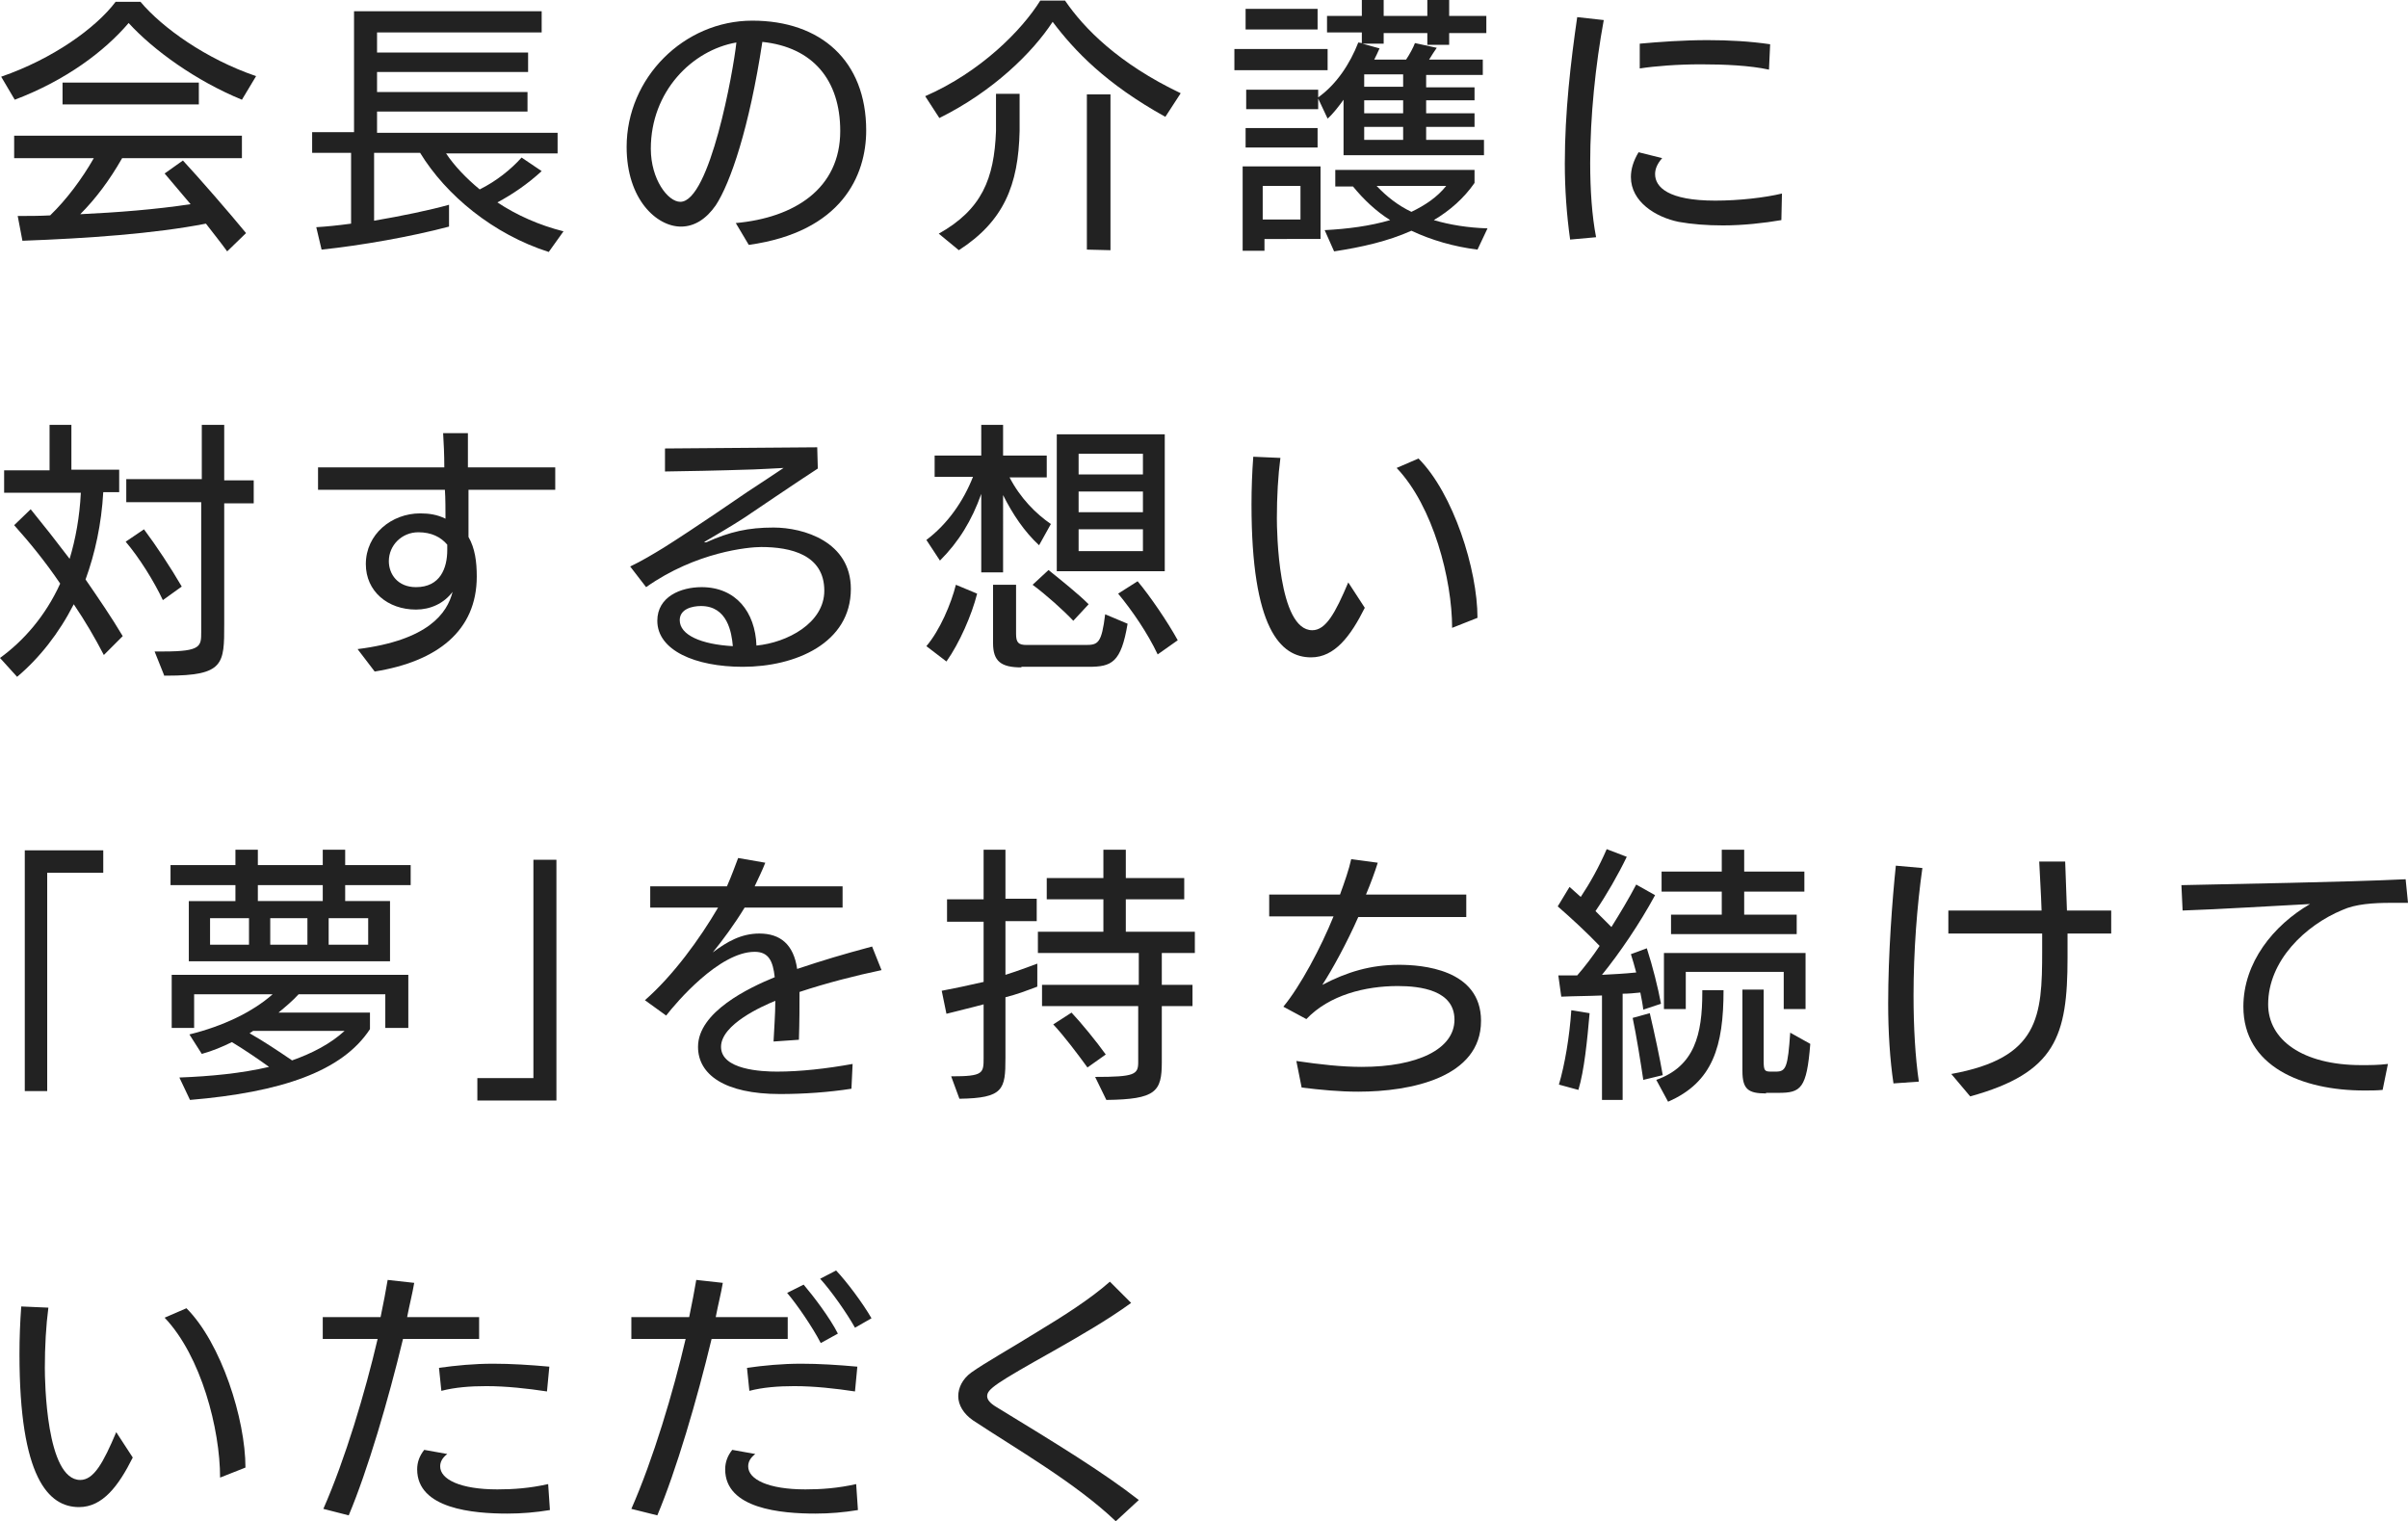
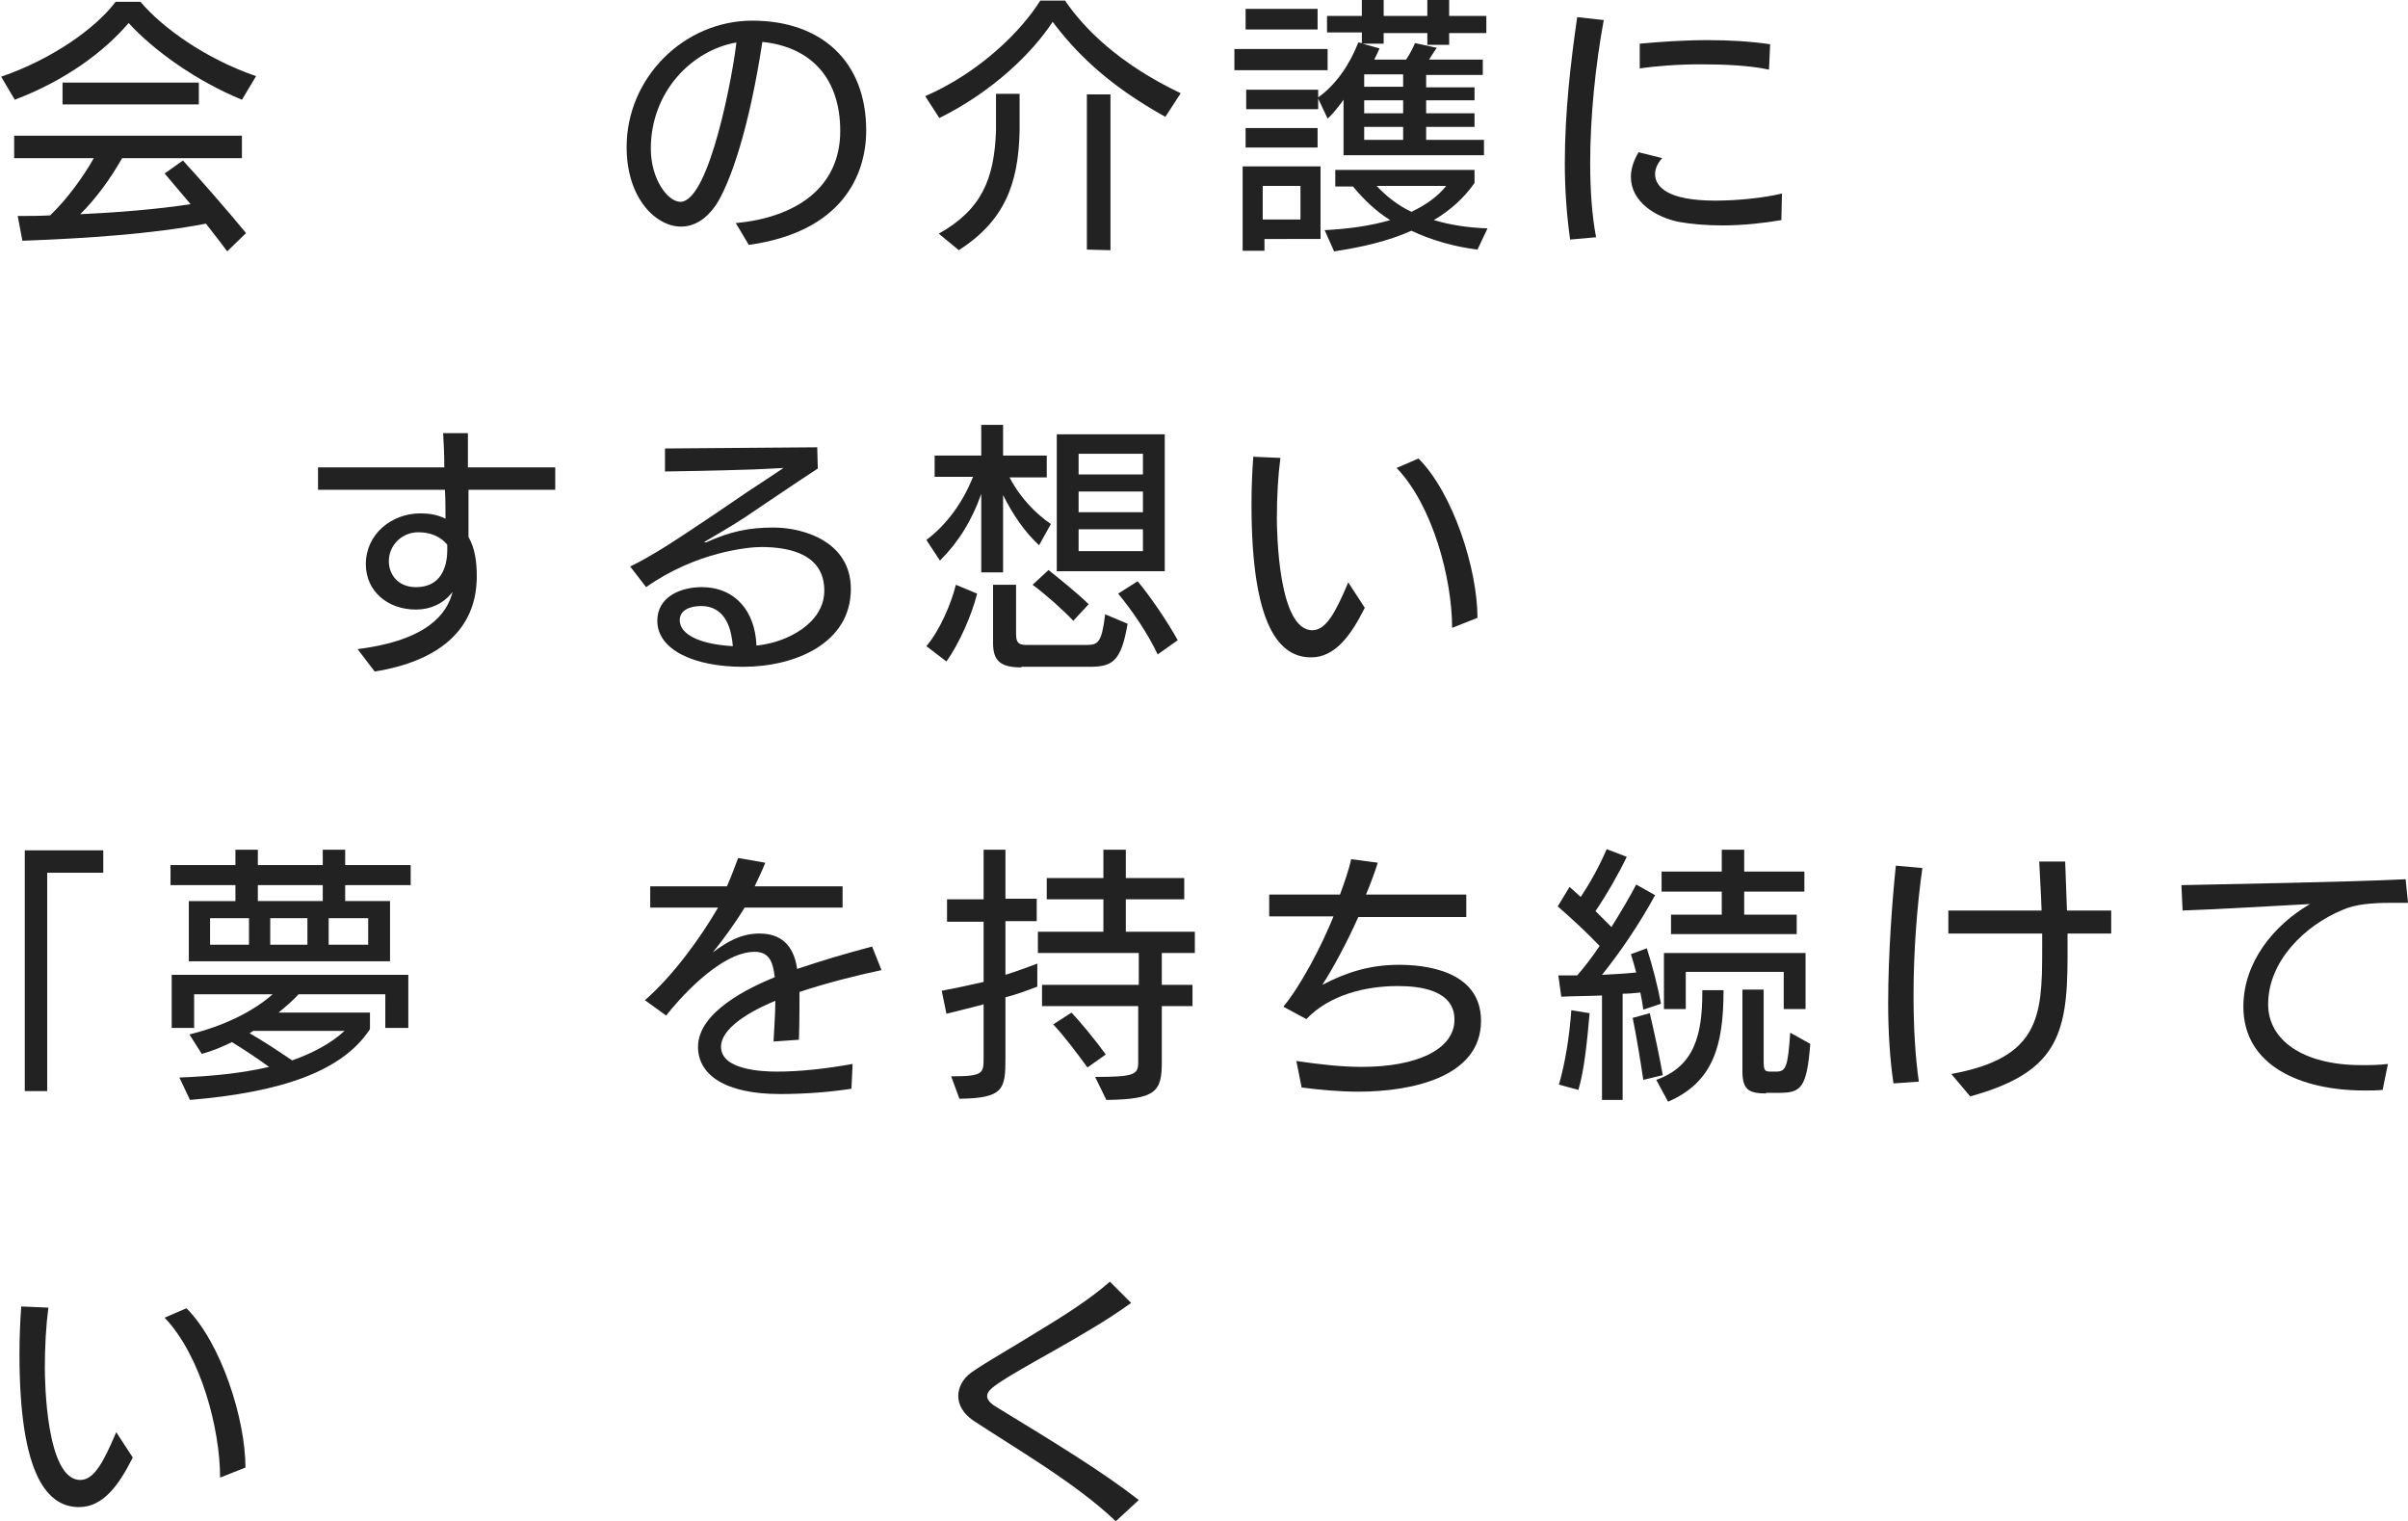
<svg xmlns="http://www.w3.org/2000/svg" version="1.1" id="レイヤー_1" x="0px" y="0px" width="408.1px" height="257.8px" viewBox="0 0 408.1 257.8" style="enable-background:new 0 0 408.1 257.8;" xml:space="preserve">
  <style type="text/css">
	.st0{fill:#222222;}
</style>
  <g>
    <path class="st0" d="M41,16.9c-7.8-3.2-15-8.4-19.2-13c-4.1,4.8-10.6,9.7-19.3,13l-2.3-3.9c8.7-3,16-8.2,19.4-12.7h4.2   c3.7,4.4,11.1,9.7,19.6,12.6L41,16.9z M38.5,42.6c-1-1.4-2.3-3-3.6-4.7c-8.7,1.7-20.1,2.5-31.1,2.9L3,36.6c1.8,0,3.6,0,5.5-0.1   c2.8-2.7,5.4-6.2,7.4-9.7H2.4v-3.8H41v3.8H20.7c-2.1,3.7-4.5,6.9-7.1,9.5c6.3-0.3,12.8-0.8,18.7-1.7l-4.4-5.2l3.1-2.2   c2.7,2.9,8,9,10.7,12.3L38.5,42.6z M10.6,17.7V14h23.1v3.7H10.6z" />
-     <path class="st0" d="M93,42.7c-9.4-3-17.4-9.6-21.8-16.8h-7.8v11.5c4.7-0.8,9.5-1.8,12.7-2.7v3.7c-6.4,1.7-14.9,3.2-21.6,3.9   l-0.9-3.8c1.7-0.1,3.7-0.3,5.9-0.6v-12h-6.6v-3.5h7.1V1.9h31.8v3.6H63.9v3.4h25.6v3.3H63.9v3.4h25.5v3.3H63.9v3.6h30.6v3.5H75.6   c1.4,2.1,3.4,4.2,5.7,6.1c2.8-1.4,5.2-3.3,7.1-5.4l3.4,2.3c-2.4,2.2-4.9,3.9-7.5,5.3c3.3,2.2,7.2,3.9,11.2,4.9L93,42.7z" />
    <path class="st0" d="M124.7,37.8c9.9-0.9,17.7-5.8,17.7-15.6c0-8.6-4.6-14.2-13.2-15.1c-2.2,14.5-5.4,23.9-7.9,27.7   c-1.6,2.3-3.6,3.6-5.9,3.6c-4.1,0-9.2-4.6-9.2-13.5c0-11.7,9.7-21.4,21.3-21.4c11.6,0,19.3,6.8,19.3,18.6c0,7.6-4.1,17.2-19.9,19.4   L124.7,37.8z M115.3,34.2c5,0,9-22.2,9.5-27c-7.5,1.3-14.5,8.3-14.5,18C110.3,30.4,113.2,34.2,115.3,34.2L115.3,34.2z" />
    <path class="st0" d="M197.5,19.8c-10.1-5.6-15.4-11.2-19.1-16.1C175,8.9,168.3,15.5,159.2,20l-2.4-3.7c9.4-4.1,16.4-11.2,19.5-16.2   h4.2c3.2,4.7,9.1,10.7,19.6,15.7L197.5,19.8z M159.1,39.6c7.3-4.1,9.4-9.3,9.7-17.4c0-1,0-5.1,0-6.3h4c0,1.2,0,5.4,0,6.3   c-0.2,9.2-2.7,15.3-10.3,20.2L159.1,39.6z M184.2,42.3V16h4v26.4L184.2,42.3z" />
    <path class="st0" d="M209.2,11.8V8.3H225v3.6H209.2z M214.3,40.5v2h-3.7V28.2h13.2v12.3H214.3z M227.7,26.4v-9.5   c-0.8,1.1-1.7,2.3-2.7,3.2l-1.6-3.4v1.8h-12.2v-3.3h12.2v1.3c3.1-2.2,5.4-5.7,6.8-9.3l0.6,0.1V5.5h-5.9V2.7h5.9V0h3.7v2.7h7.4V0   h3.7v2.7h6.3v2.9h-6.3v2h-3.7v-2h-7.4v1.8h-3.6l2.9,0.8c-0.3,0.7-0.6,1.3-0.9,1.9h5.4c0.6-0.9,1.2-2,1.5-2.8l3.7,0.8   c-0.4,0.6-0.9,1.3-1.3,2h9.1v2.6h-9.6v2.1h8.2V17h-8.2v2.2h8.2v2.3h-8.2v2.2h9.8v2.6H227.7z M211.1,5V1.5h12.2V5H211.1z M211.1,25   v-3.3h12.2V25H211.1z M220.4,31.5H214v5.7h6.4V31.5z M250.4,42.3c-4-0.5-7.8-1.6-11.2-3.2c-4,1.8-8.5,2.8-13.1,3.5l-1.6-3.6   c3.9-0.2,7.7-0.7,11.1-1.7c-2.4-1.5-4.5-3.5-6.3-5.7h-3v-2.8h23.6V31c-1.8,2.6-4.2,4.7-6.9,6.3c2.7,0.8,5.8,1.3,9.1,1.4L250.4,42.3   z M237.8,12.6h-6.6v2.1h6.6V12.6z M237.8,17h-6.6v2.2h6.6V17z M237.8,21.5h-6.6v2.2h6.6V21.5z M233.3,31.5c1.7,1.8,3.6,3.3,5.9,4.4   c2.3-1.1,4.4-2.5,5.9-4.4H233.3z" />
    <path class="st0" d="M266.1,40.6c-0.6-4.3-0.9-8.6-0.9-12.9c0-8.7,1-17.2,2.1-24.8l4.5,0.5c-1.4,7.6-2.3,16.3-2.3,24.2   c0,4.6,0.3,9,1,12.6L266.1,40.6z M301.9,37.3c-2.9,0.5-6.5,0.9-9.9,0.9c-2.7,0-5.3-0.2-7.5-0.6c-3.9-0.8-8.1-3.4-8.1-7.6   c0-1.3,0.4-2.7,1.3-4.2l4,1c-0.8,0.9-1.2,1.8-1.2,2.7c0,2.2,2.2,4.5,10.2,4.5c4,0,8.4-0.5,11.3-1.2L301.9,37.3z M299.8,11.8   c-3.2-0.7-7.5-0.9-11.5-0.9c-4,0-7.8,0.3-10.4,0.7l0-4.2c3.3-0.3,7.4-0.6,11.5-0.6c3.6,0,7.2,0.2,10.6,0.7L299.8,11.8z" />
-     <path class="st0" d="M17.6,111c-1.5-2.9-3.2-5.8-5.1-8.6c-2.5,4.9-5.8,9.1-9.6,12.3L0,111.5c4-2.9,7.7-7.1,10.2-12.6   C7.7,95.2,5,91.9,2.4,89l2.8-2.7c2.2,2.7,4.4,5.5,6.6,8.4c1-3.3,1.7-7.1,1.9-11.2h-13v-3.8h7.7V72h3.7v7.6h8.1v3.8h-2.7   c-0.3,5.4-1.4,10.4-3,14.8c2.2,3.2,4.4,6.4,6.3,9.6L17.6,111z M27.6,101.7c-1.5-3.2-4-7.2-6.3-9.9l3.1-2.1c2.1,2.8,4.6,6.6,6.4,9.7   L27.6,101.7z M27.8,114.4l-1.6-4c0.6,0,1.1,0,1.6,0c6.3,0,6.3-0.9,6.3-3.3v-22H21.4v-3.9h12.8V72H38v9.4h5v3.9h-5v20.5   c0,6.7,0,8.7-9.7,8.7H27.8z" />
    <path class="st0" d="M60.6,110c12-1.5,15.2-6.1,16.1-9.7c-1.5,2-3.8,3-6.2,3c-4.8,0-8.5-3.1-8.5-7.7c0-5.1,4.4-8.6,9.2-8.6   c1.5,0,2.9,0.2,4.3,0.9c0-1.2,0-3.6-0.1-4.9l-21.5,0v-3.8l21.4,0c0-2.2-0.1-4.2-0.2-5.8h4.2c0,1.7,0,3.7,0,5.8h14.8v3.8H79.4V91   c1.1,1.9,1.4,4.2,1.4,6.7c0,9.2-6.7,14.4-17.3,16.1L60.6,110z M70.9,90.2c-2.8,0-5,2.2-5,4.9c0,2.2,1.5,4.4,4.6,4.4   c4.1,0,5.3-3.2,5.3-6.3c0-0.3,0-0.6,0-0.9C74.7,91,73.1,90.2,70.9,90.2z" />
    <path class="st0" d="M138.6,79.4c-2.8,1.8-12.4,8.3-12.4,8.3c-2.3,1.5-4.9,3-6.6,4c-0.2,0.1-0.2,0.1-0.2,0.2s0,0,0.1,0   c0,0,0.1,0,0.2,0c4-1.8,7.1-2.5,11.4-2.5c5.1,0,13.1,2.4,13.1,10.4c0,9.2-9.4,13.2-18.3,13.2c-8.1,0-14.5-2.8-14.5-7.8   c0-4.1,4-5.7,7.5-5.7c5.8,0,9.1,4.2,9.3,9.9c5.2-0.5,11.5-3.8,11.5-9.3c0-6.1-5.7-7.4-10.7-7.4c-2.1,0-11,0.8-19.5,6.8l-2.7-3.5   c1.9-0.9,3.9-2.1,5.7-3.2c4.8-3,14.1-9.4,14.1-9.4c1.1-0.7,6.2-4.1,6.2-4.1s-5.3,0.3-6.7,0.3c-2.5,0.1-11.7,0.3-13.4,0.3l0-3.9   l25.8-0.2L138.6,79.4z M118.8,102.7c-1.5,0-3.6,0.5-3.6,2.4c0,2.5,3.6,4.1,9,4.4C124,107.2,123.3,102.7,118.8,102.7L118.8,102.7z" />
    <path class="st0" d="M157,109.5c2.3-2.7,4.2-7.2,5-10.4l3.6,1.5c-0.9,3.6-3,8.4-5.2,11.5L157,109.5z M166.3,97V83.7   c-1.6,4.5-3.8,8.1-7,11.3l-2.3-3.5c3.6-2.7,6.3-6.6,7.9-10.7h-6.5v-3.6h7.9V72h3.7v5.2l7.4,0v3.7h-6.3c1.8,3.5,4.5,6.2,7,7.9   l-2,3.6c-2.5-2.3-4.5-5.3-6.1-8.5V97H166.3z M173.1,113.1c-3.4,0-4.8-1-4.8-4.1v-9.9h3.9v8.3c0,1.5,0.4,1.9,1.8,1.9H184   c2.1,0,2.7-0.3,3.3-5.2l3.8,1.6c-1.1,6.6-2.7,7.3-6.6,7.3H173.1z M181.9,105.2c-1.7-1.8-4.6-4.4-6.9-6.1l2.7-2.5   c2.1,1.7,5,4,6.8,5.8L181.9,105.2z M179.1,96.8V73.6h18.3v23.2H179.1z M193.7,76.9h-10.9v3.5h10.9V76.9z M193.7,83.3h-10.9v3.5   h10.9V83.3z M193.7,89.7h-10.9v3.7h10.9V89.7z M196.2,110.9c-1.7-3.6-4.3-7.4-6.7-10.3l3.3-2.1c2.1,2.5,5.1,6.9,6.8,10L196.2,110.9   z" />
    <path class="st0" d="M231.3,103c-2.4,4.8-5.1,8.4-9.1,8.4c-5.2,0-10.1-4.9-10.1-25.9c0-2.7,0.1-5.4,0.3-8.1l4.6,0.2   c-0.4,3-0.6,6.6-0.6,10.2c0,2.1,0.2,19,6,19c2.3,0,3.9-2.9,6.1-8.1L231.3,103z M246.1,106.4c0-8.2-3.2-20.6-9.4-27.1l3.7-1.6   c5.9,5.9,10,18.8,10,27L246.1,106.4z" />
    <path class="st0" d="M4.2,184.9v-40.8h13.3v3.8H8v37H4.2z" />
    <path class="st0" d="M32,162.9v-10.2h7.9V150h-11v-3.4h11V144h3.8v2.6h11V144h3.8v2.6h11.1v3.4H58.5v2.7h7.6v10.2H32z M65.3,174.2   v-5.7H50.6c-1,1.1-2.2,2.1-3.4,3.1h15.5v2.8c-4.7,7.2-15.1,10.7-30.5,12l-1.8-3.8c5.3-0.2,10.5-0.7,15.2-1.8   c-1.8-1.3-4.3-3-6.3-4.2c-1.6,0.8-3.3,1.5-5.1,2l-2.1-3.3c5.7-1.4,10.7-3.8,14.1-6.8H32.9v5.7h-3.8v-9h40.1v9H65.3z M42.2,155.6   h-6.6v4.5h6.6V155.6z M42.9,174.7l-0.6,0.4c2.3,1.3,5,3.1,7.2,4.6c3.4-1.2,6.5-2.8,8.9-5H42.9z M54.7,150h-11v2.7h11V150z    M52.1,155.6h-6.3v4.5h6.3V155.6z M62.4,155.6h-6.7v4.5h6.7V155.6z" />
-     <path class="st0" d="M80.9,186.5v-3.8h9.5v-37h3.9v40.8H80.9z" />
    <path class="st0" d="M144.3,184.5c-3.8,0.6-8.1,0.9-12.1,0.9c-9.4,0-13.9-3.3-13.9-8c0-5.9,8.6-10,13-11.8c-0.3-2.7-1-4.3-3.4-4.3   c-6,0-13.3,8.6-15,10.8l-3.6-2.6c4.8-4.2,9.3-10.4,12.4-15.7h-11.5v-3.6h13c0.8-1.8,1.4-3.5,1.9-4.8l4.6,0.8   c-0.5,1.3-1.2,2.7-1.8,4h14.9v3.6h-16.6c-1.7,2.8-3.7,5.5-5.4,7.6c2.4-1.8,4.8-3.2,7.9-3.2c3.5,0,5.8,1.8,6.4,6   c4.5-1.5,7.5-2.4,12.7-3.8l1.6,4c-4.3,0.9-9.4,2.2-13.9,3.7c0,2.3,0,5-0.1,8.1l-4.3,0.3c0.1-2.2,0.3-4.6,0.3-6.9   c-2.2,0.9-9.2,4-9.2,7.8c0,3.9,6.9,4.2,9.5,4.2c3.9,0,8.4-0.5,12.8-1.3L144.3,184.5z" />
    <path class="st0" d="M161.2,182.4c5.5,0,5.5-0.5,5.5-3.2v-9c-2.2,0.6-4.4,1.1-6.3,1.6l-0.8-3.9c2.1-0.4,4.5-0.9,7.1-1.5v-10.2h-6.2   v-3.8h6.2V144h3.7v8.3h5.3v3.8h-5.3v9.1c1.9-0.6,3.8-1.3,5.4-1.9v3.9c-1.6,0.6-3.4,1.3-5.4,1.8v10.3c0,5.3-0.3,6.8-7.8,6.9   L161.2,182.4z M185.6,182.5c6.7,0,7.3-0.4,7.3-2.5v-9.5h-16.3v-3.6H193v-5.4h-17.1v-3.6h11.1v-5.5h-9.6v-3.6h9.6V144h3.8v4.8h9.9   v3.6h-9.9v5.5h11.7v3.6h-5.6v5.4h5.2v3.6h-5.2v9.5c0,5-1,6.3-9.4,6.4L185.6,182.5z M184.3,180.9c-1.6-2.2-4-5.4-5.8-7.3l3.1-2   c1.7,1.8,4.3,5,5.8,7.1L184.3,180.9z" />
    <path class="st0" d="M219.7,179.8c4.1,0.6,7.7,1,11.1,1c9.4,0,15.7-3,15.7-8s-5.8-5.7-9.6-5.7c-5.5,0-11.6,1.5-15.5,5.6l-3.9-2.1   c2.9-3.5,6.4-10.1,8.5-15.3h-10.9v-3.7l12,0c0.8-2.2,1.5-4.2,1.9-6l4.5,0.6c-0.5,1.6-1.2,3.5-2,5.4l17,0v3.8h-18.3   c-1.9,4.3-4.4,8.9-6.1,11.5c4.2-2.2,8.2-3.4,13-3.4c3.8,0,13.9,0.7,13.9,9.5c0,9.6-11.9,12-20.8,12c-3.2,0-6.3-0.3-9.6-0.7   L219.7,179.8z" />
    <path class="st0" d="M271.5,186.5v-17.8c-2.3,0.1-4.6,0.1-6.9,0.2l-0.5-3.6c1.1,0,2.2,0,3.2,0c1.3-1.5,2.6-3.2,3.8-5   c-2.2-2.3-4.8-4.7-7.1-6.7l2-3.3l1.9,1.7c1.6-2.4,3.1-5.1,4.4-8.1l3.4,1.3c-1.5,3.1-3.4,6.4-5.3,9.2c0.9,0.9,1.8,1.8,2.7,2.7   c1.5-2.4,3-4.9,4.2-7.2l3.2,1.8c-2.6,4.8-6,9.8-9,13.5c2-0.1,3.9-0.2,5.8-0.4c-0.3-1.1-0.6-2.2-0.9-3.1l2.7-1   c1,3.1,1.9,6.7,2.4,9.4l-3,1c-0.1-0.9-0.3-1.9-0.5-2.9c-1,0.1-2,0.2-3,0.2v18H271.5z M264.2,183.8c1-3.4,1.8-8.1,2.1-12.6l3.1,0.5   c-0.4,4.6-0.9,9.7-1.9,13L264.2,183.8z M278.5,183c-0.4-2.7-1.2-7.7-1.8-10.5l2.9-0.8c0.8,3.4,1.7,7.6,2.2,10.5L278.5,183z    M280.7,183c6.5-2.3,7.8-7.7,7.8-14.8v-0.4h3.6c0,9.5-1.8,15.6-9.4,18.9L280.7,183z M283.2,158.4V155h8.6v-3.9h-10.2v-3.4h10.2V144   h3.8v3.7h10.2v3.4h-10.2v3.9h8.9v3.3H283.2z M302.3,171v-6.3h-16.6v6.3H282v-9.5H306v9.5H302.3z M299.3,185.3c-3,0-4-0.7-4-3.8   v-13.8h3.6v12.1c0,1.7,0.2,1.8,1.3,1.8h0.8c1.7,0,2-0.8,2.4-6.6l3.4,1.9c-0.6,7.6-1.6,8.3-5.4,8.3H299.3z" />
    <path class="st0" d="M320.9,183.6c-0.6-4-0.9-8.8-0.9-13.5c0-8.5,0.7-17.6,1.3-23.4l4.5,0.4c-0.9,6.3-1.5,14.1-1.5,21.6   c0,5.4,0.3,10.5,0.9,14.6L320.9,183.6z M330.7,182c14.9-2.7,15.4-9.7,15.4-20.8c0-0.8,0-2.2,0-3h-15.9v-3.9l15.8,0   c-0.1-3.1-0.3-6-0.4-8.3h4.4l0.3,8.3l7.5,0v3.9l-7.4,0c0,1.3,0,2.7,0,4.1c0,13.3-2,19.5-16.5,23.5L330.7,182z" />
    <path class="st0" d="M403.8,184.7c-1,0.1-2,0.1-3.1,0.1c-10.6,0-20.5-4.1-20.5-14.2c0-7.5,5.1-13.8,11.3-17.4   c-6,0.3-15.4,0.9-21.6,1.1l-0.2-4.3c8.6-0.2,27.7-0.5,38-1l0.4,4h-2.9c-3,0-6,0.2-8.2,1.2c-6.3,2.6-12.6,8.6-12.6,16   c0,6,5.8,10.3,15.8,10.3c1.4,0,2.9,0,4.5-0.2L403.8,184.7z" />
    <path class="st0" d="M22.5,247c-2.4,4.8-5.1,8.4-9.1,8.4c-5.2,0-10.1-5-10.1-25.9c0-2.7,0.1-5.4,0.3-8.1l4.6,0.2   c-0.4,3-0.6,6.6-0.6,10.2c0,2.1,0.2,19,6,19c2.3,0,3.9-2.9,6.1-8.1L22.5,247z M37.3,250.4c0-8.2-3.2-20.6-9.4-27.1l3.7-1.6   c5.9,5.9,10,18.8,10,27L37.3,250.4z" />
-     <path class="st0" d="M54.8,255.7c3.7-8.4,7.1-19.8,9.2-28.8h-9.3v-3.7h9.8c0.5-2.4,0.9-4.5,1.2-6.3l4.5,0.5   c-0.3,1.8-0.8,3.7-1.2,5.8l12.2,0v3.7l-12.9,0c-2.5,10.4-6,22.3-9.2,29.9L54.8,255.7z M93.2,255.9c-2.4,0.4-4.8,0.6-7.2,0.6   c-5.8,0-15.3-0.8-15.3-7.5c0-1.2,0.4-2.3,1.2-3.3l3.9,0.7c-0.9,0.7-1.2,1.4-1.2,2.1c0,2.2,3.4,3.9,9.7,3.9c2.7,0,5.5-0.2,8.6-0.9   L93.2,255.9z M92.7,235.8c-3.3-0.5-6.9-0.9-10.3-0.9c-2.7,0-5.3,0.2-7.6,0.8l-0.4-3.9c2.9-0.4,5.9-0.7,9.2-0.7c3,0,6.2,0.2,9.5,0.5   L92.7,235.8z" />
-     <path class="st0" d="M107,255.7c3.7-8.4,7.1-19.8,9.2-28.8H107v-3.7h9.8c0.5-2.4,0.9-4.5,1.2-6.3l4.5,0.5c-0.3,1.8-0.8,3.7-1.2,5.8   l12.2,0v3.7l-12.9,0c-2.5,10.4-6,22.3-9.2,29.9L107,255.7z M145.4,255.9c-2.4,0.4-4.8,0.6-7.2,0.6c-5.8,0-15.3-0.8-15.3-7.5   c0-1.2,0.4-2.3,1.2-3.3l3.9,0.7c-0.9,0.7-1.2,1.4-1.2,2.1c0,2.2,3.4,3.9,9.7,3.9c2.7,0,5.5-0.2,8.6-0.9L145.4,255.9z M144.9,235.8   c-3.3-0.5-6.9-0.9-10.3-0.9c-2.7,0-5.3,0.2-7.6,0.8l-0.4-3.9c2.9-0.4,5.9-0.7,9.2-0.7c3,0,6.2,0.2,9.5,0.5L144.9,235.8z    M139.1,227.6c-1.4-2.7-4-6.5-5.7-8.5l2.8-1.4c1.7,2,4.5,5.7,5.8,8.3L139.1,227.6z M144.9,225c-1.4-2.5-4-6.2-5.9-8.3l2.7-1.4   c1.8,1.9,4.5,5.5,6,8.1L144.9,225z" />
    <path class="st0" d="M189.1,257.8c-6.8-6.5-17.1-12.4-24.2-17.1c-1.6-1.1-2.5-2.6-2.5-4.1c0-1.4,0.7-2.9,2.2-4   c2.4-1.7,6.7-4.1,11.2-6.9c4.3-2.6,8.9-5.5,12.3-8.5l3.6,3.6c-4,2.9-8.7,5.6-13.1,8.1c-9.8,5.5-11.3,6.5-11.3,7.7   c0,0.6,0.5,1.2,1.5,1.8c10,6.1,18.2,11.1,24.2,15.8L189.1,257.8z" />
  </g>
</svg>